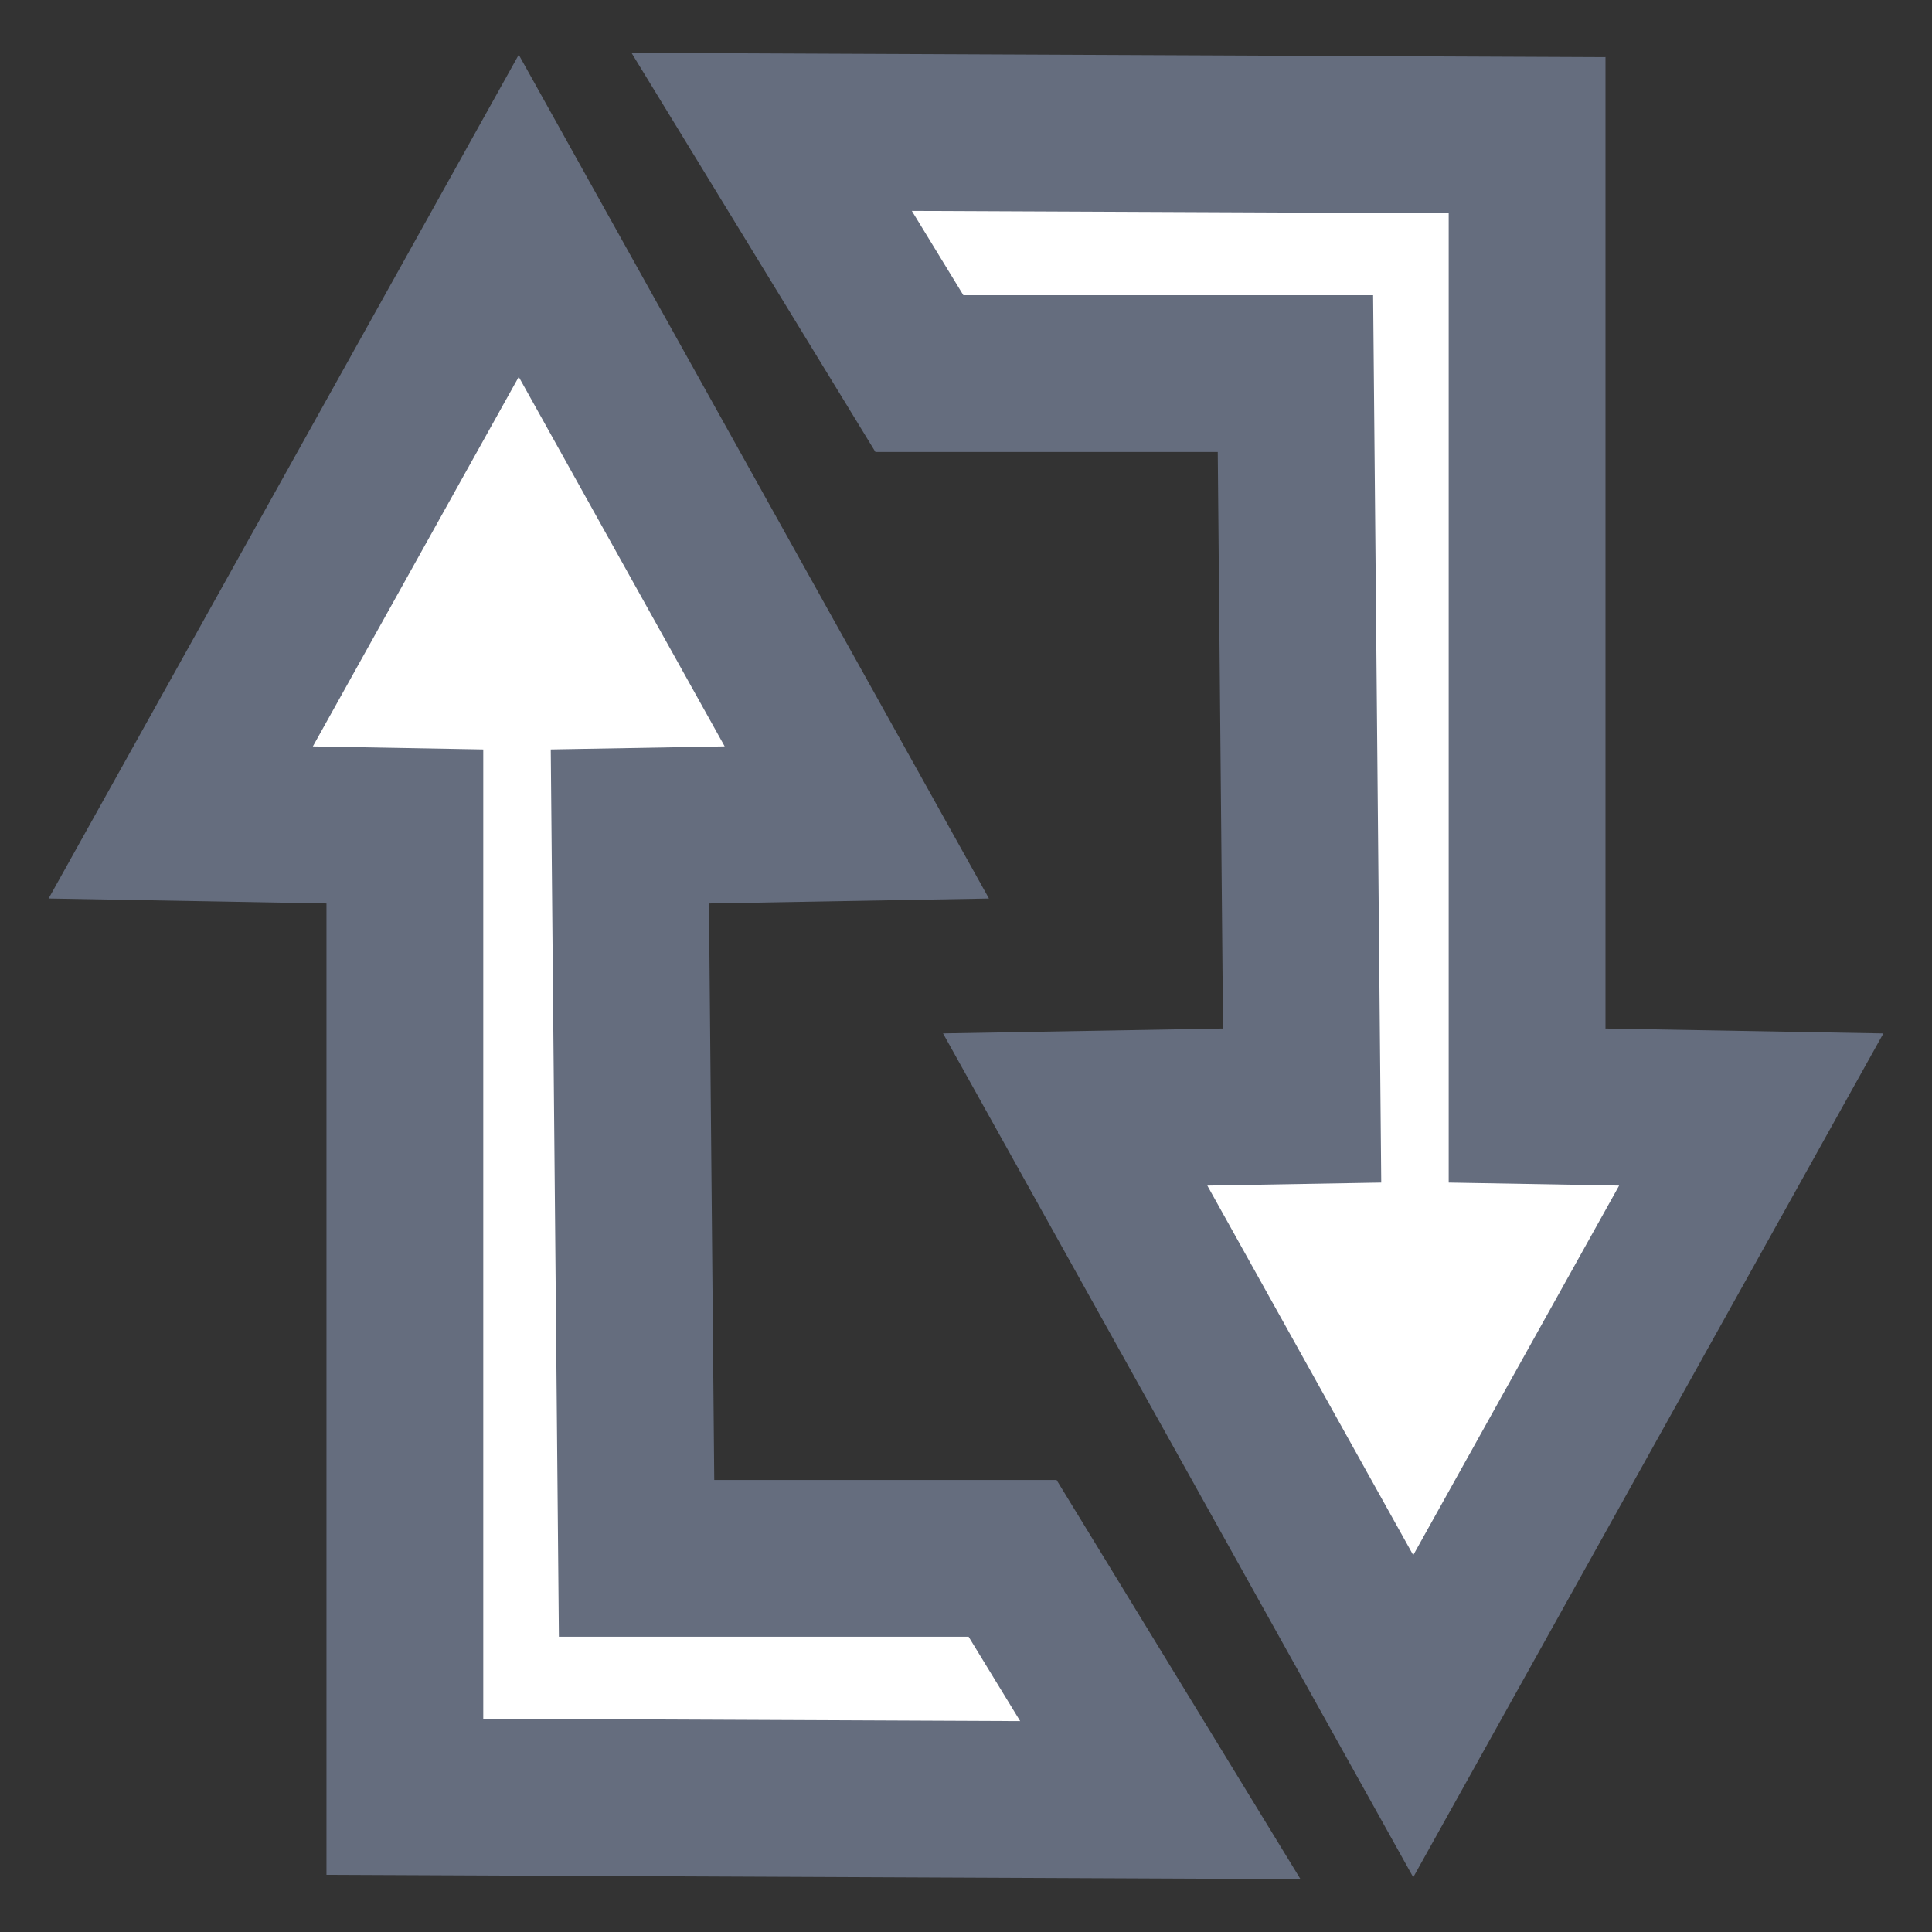
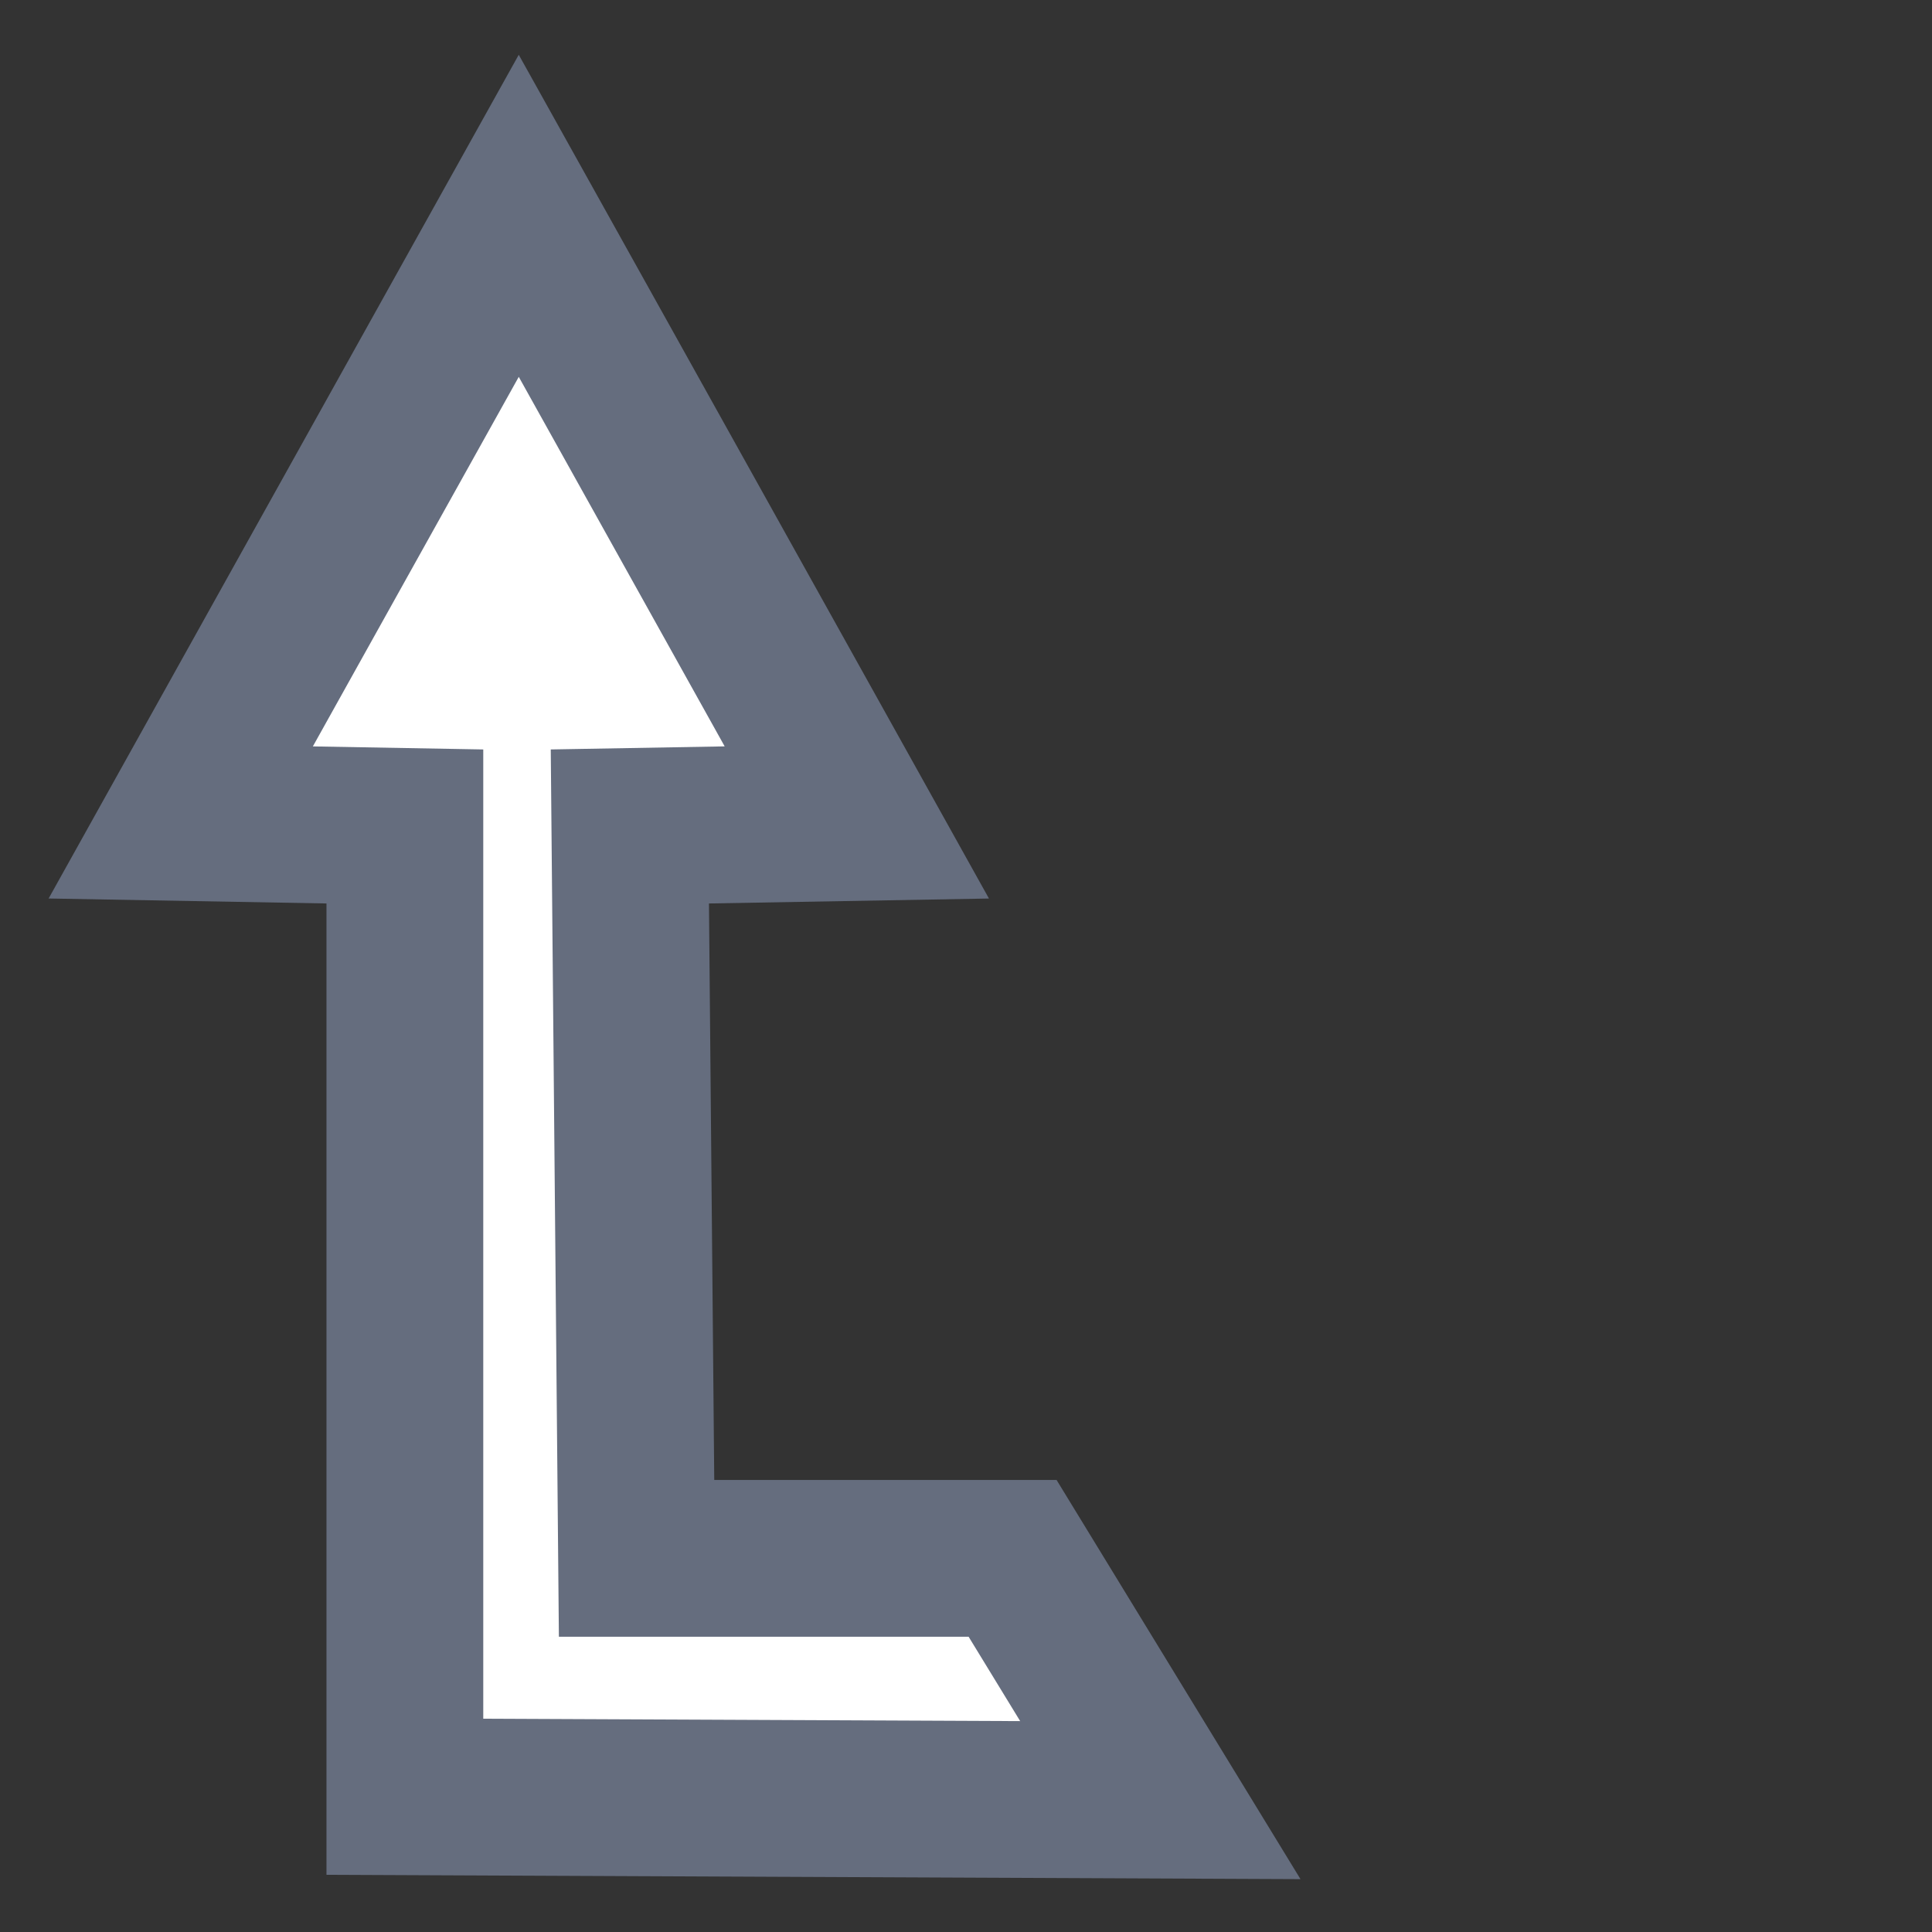
<svg xmlns="http://www.w3.org/2000/svg" id="Layer_1" width="443.6" height="443.6" viewBox="0 0 443.6 443.6">
  <rect x="0" y="0" width="443.6" height="443.6" fill="#333333" stroke="none" />
  <polygon points="119.11 49.55 41.5 188.84 92.96 189.76 92.96 412.55 266.42 413.32 232.5 357.81 146.16 357.81 144.62 189.76 196.73 188.84 119.11 49.55" style="fill:#fff; stroke:#656d7e; stroke-miterlimit:10; stroke-width:36px;" />
-   <polygon points="324.49 394.05 402.1 254.75 350.63 253.84 350.63 31.05 177.18 30.28 211.1 85.78 297.44 85.78 298.98 253.84 246.87 254.75 324.49 394.05" style="fill:#fff; stroke:#656d7e; stroke-miterlimit:10; stroke-width:36px;" />
</svg>